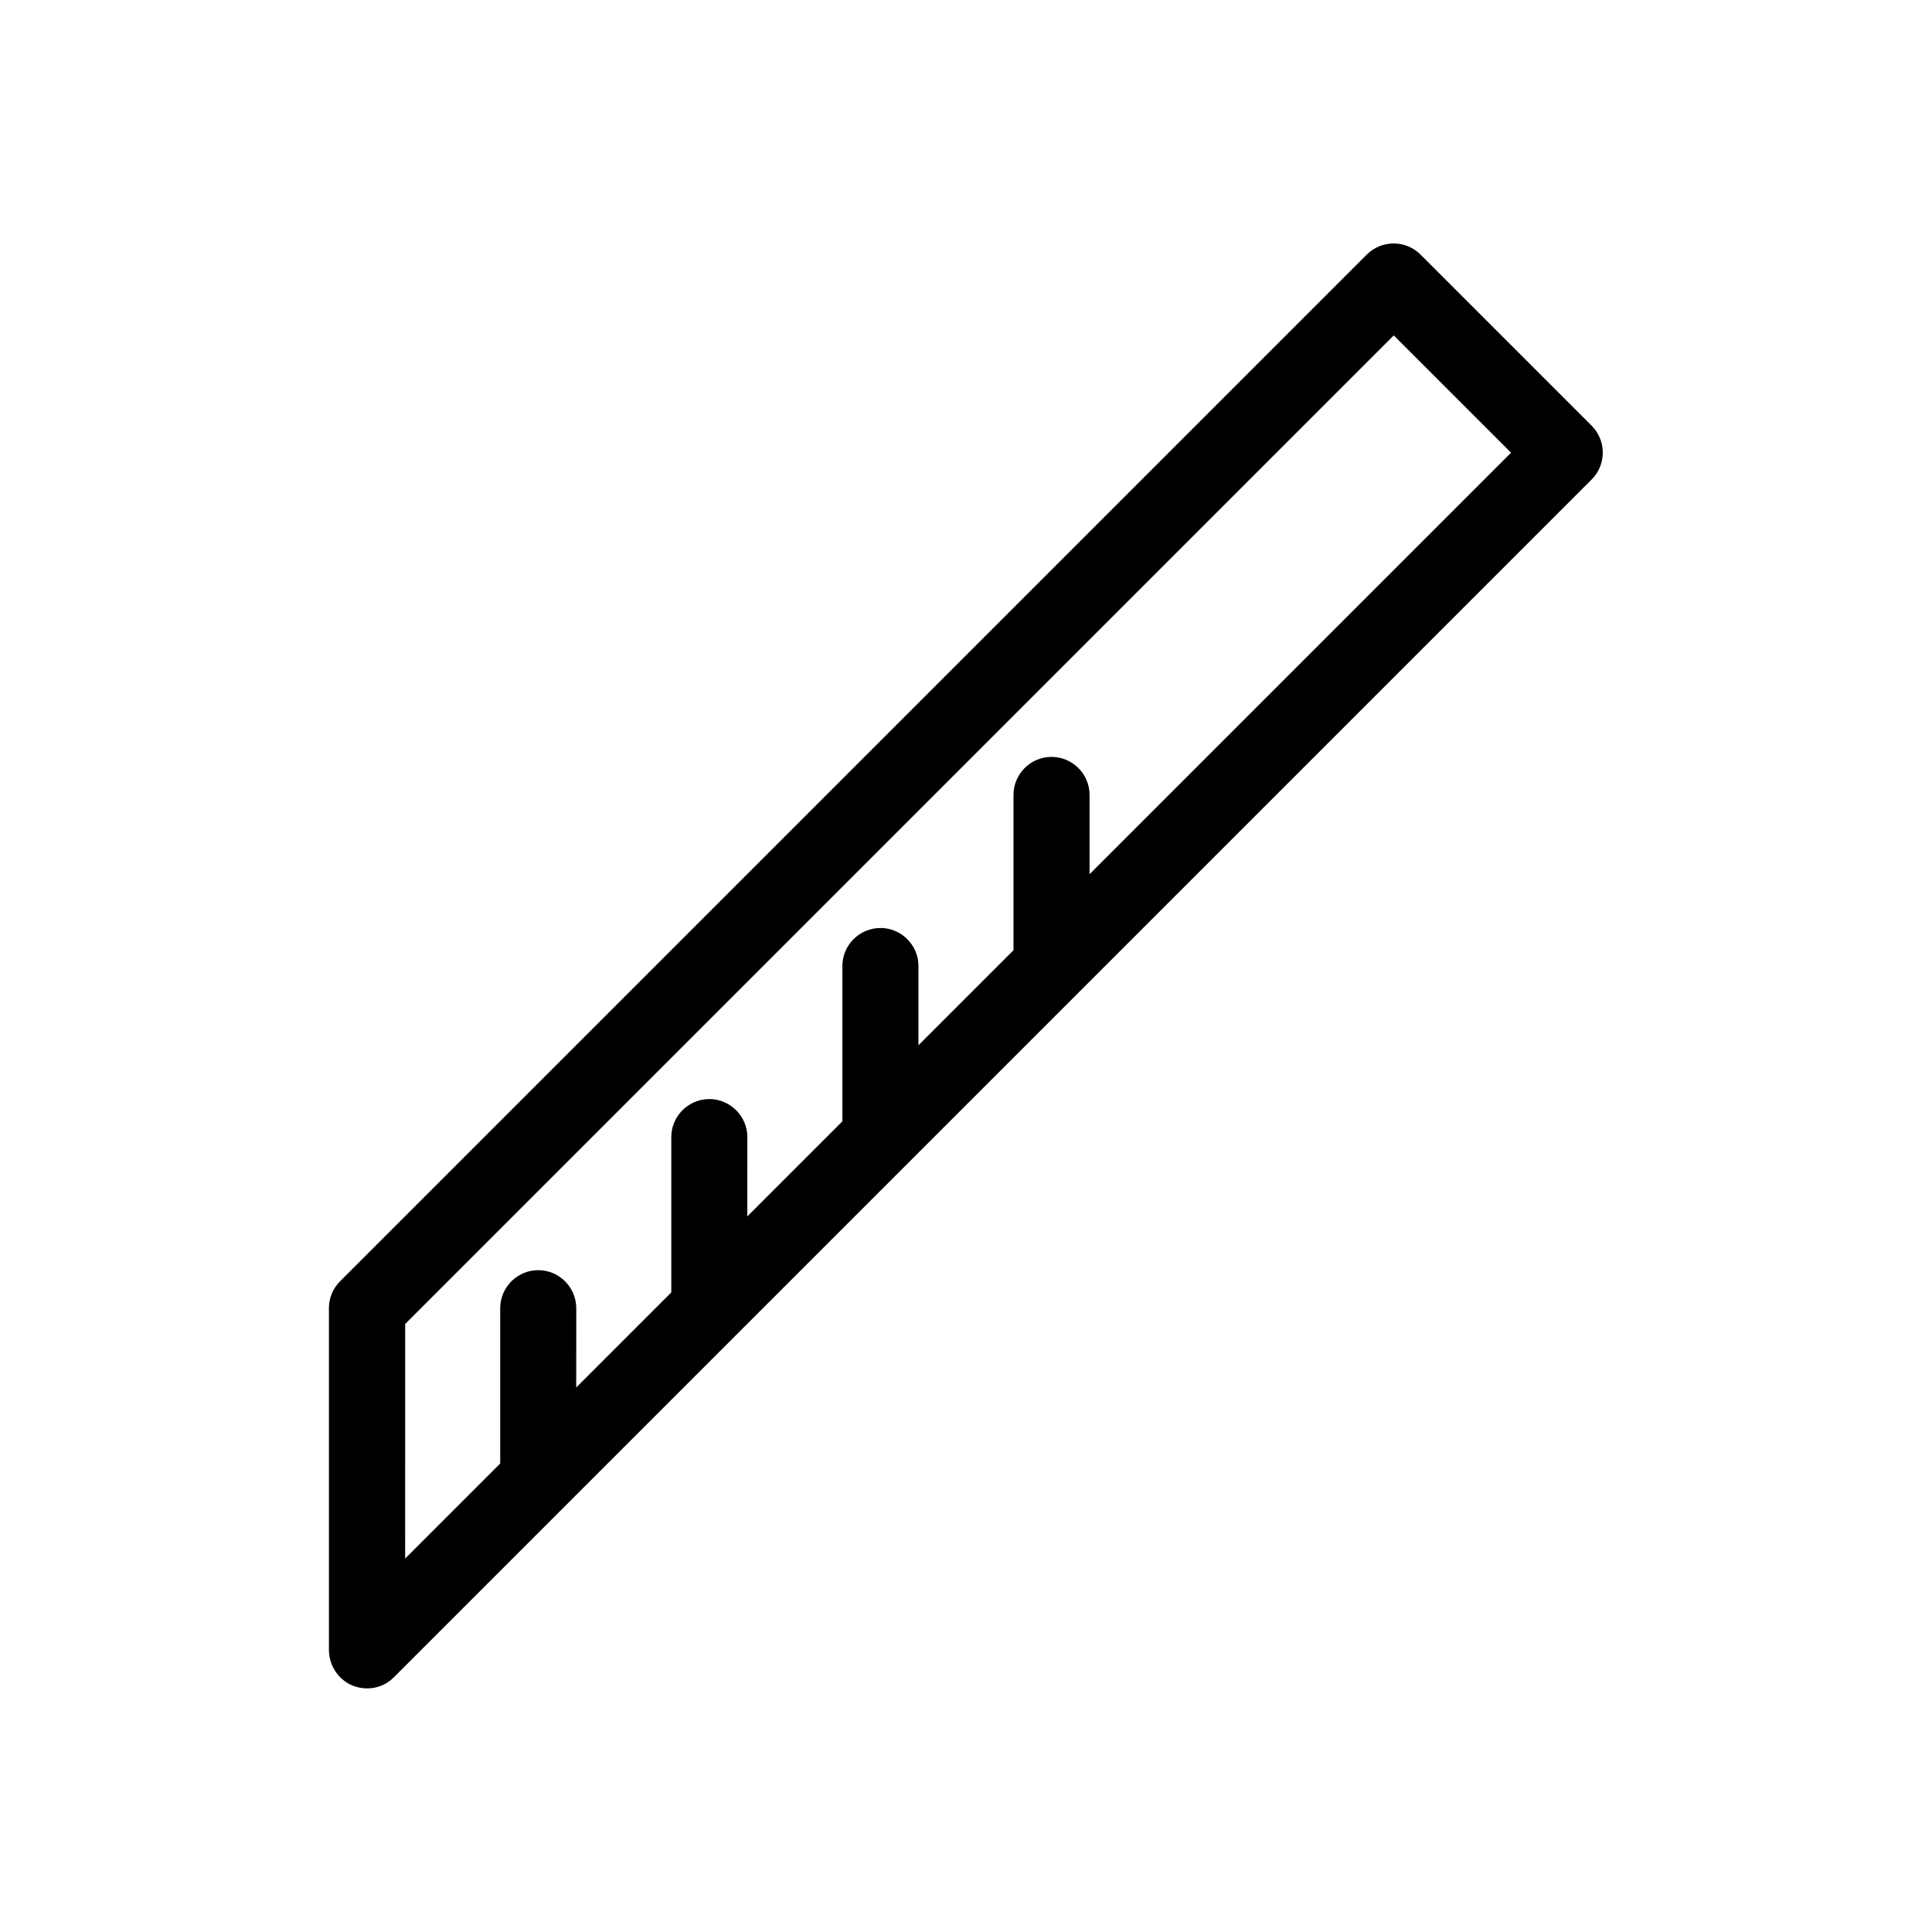
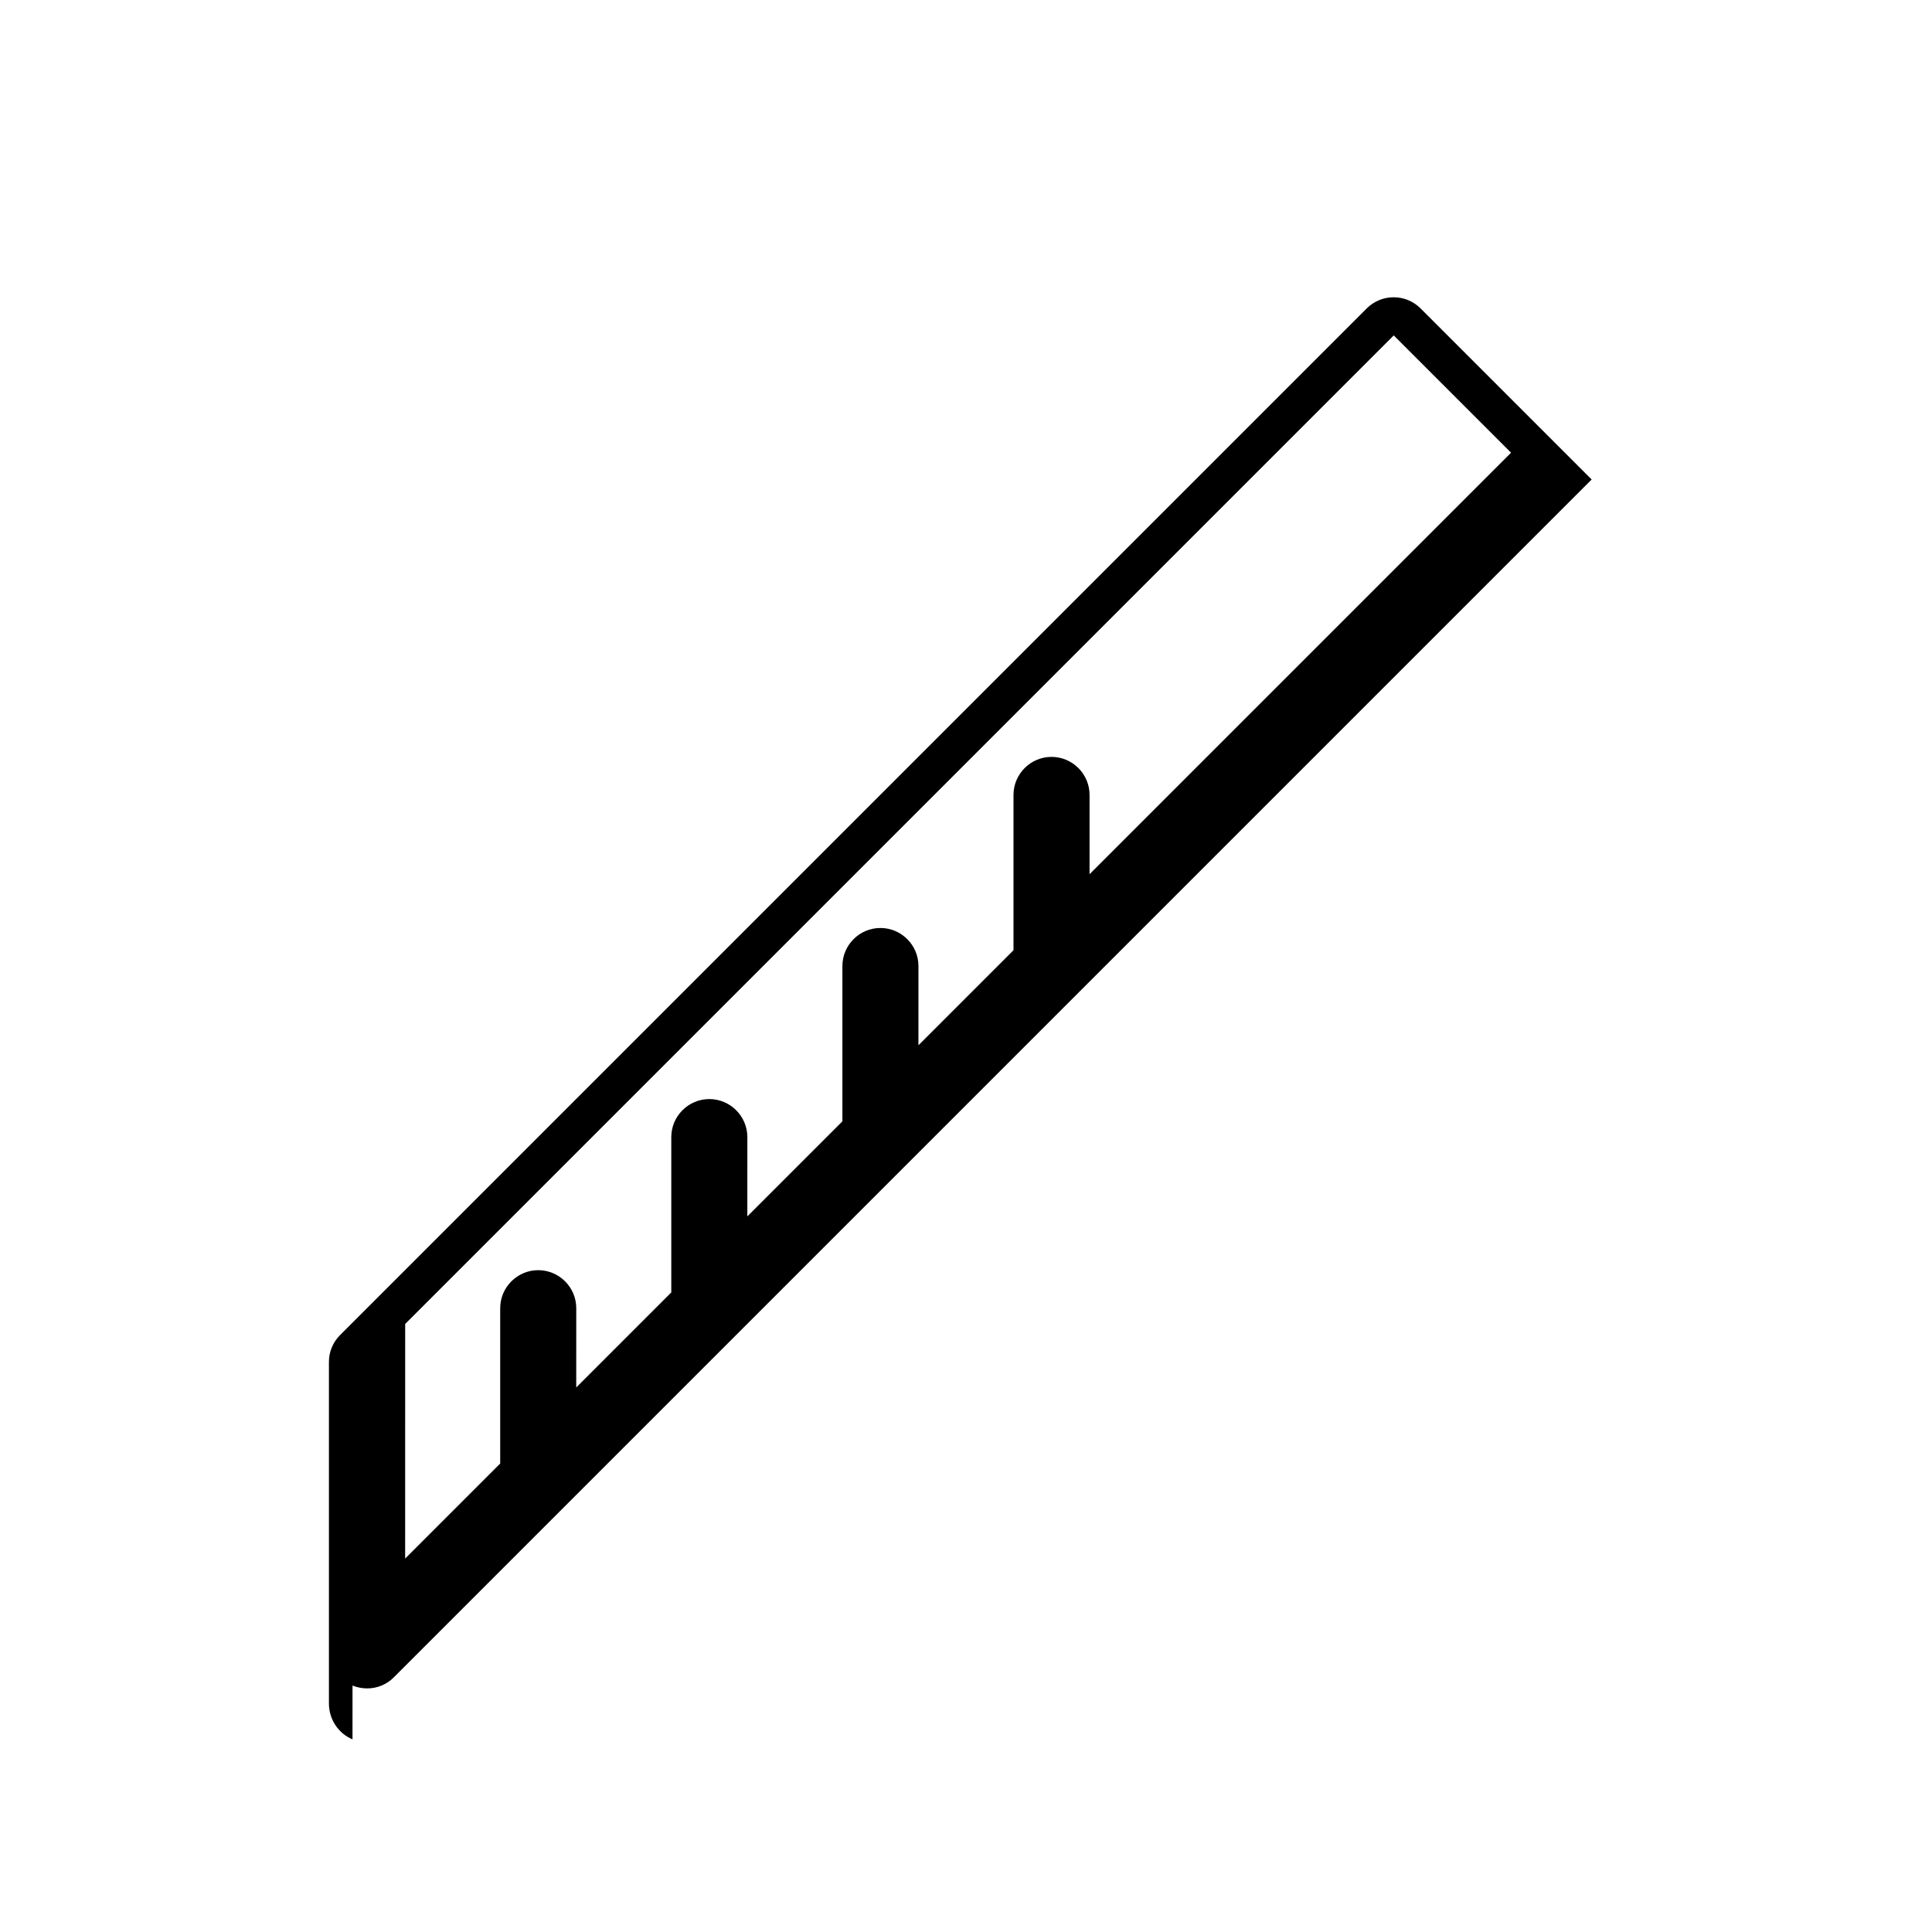
<svg xmlns="http://www.w3.org/2000/svg" fill="#000000" width="800px" height="800px" version="1.1" viewBox="144 144 512 512">
-   <path d="m237.42 590.69c1.258 0.504 2.57 0.754 3.879 0.754 2.621 0 5.188-1.008 7.106-2.973l317.4-317.4c3.93-3.93 3.93-10.328 0-14.258l-45.344-45.344c-3.93-3.93-10.328-3.93-14.258 0l-272.06 272.06c-1.914 1.914-2.973 4.434-2.973 7.106v90.688c0.051 4.129 2.519 7.809 6.246 9.371zm13.957-95.824 261.98-261.98 31.086 31.082-111.7 111.7v-21.008c0-5.543-4.535-10.078-10.078-10.078s-10.078 4.535-10.078 10.078v41.16l-25.191 25.191 0.004-21.008c0-5.543-4.535-10.078-10.078-10.078s-10.078 4.535-10.078 10.078v41.16l-25.191 25.191 0.004-21.012c0-5.543-4.535-10.078-10.078-10.078s-10.078 4.535-10.078 10.078v41.16l-25.191 25.191 0.008-21.008c0-5.543-4.535-10.078-10.078-10.078s-10.078 4.535-10.078 10.078v41.16l-25.191 25.191z" />
+   <path d="m237.42 590.69c1.258 0.504 2.57 0.754 3.879 0.754 2.621 0 5.188-1.008 7.106-2.973l317.4-317.4l-45.344-45.344c-3.93-3.93-10.328-3.93-14.258 0l-272.06 272.06c-1.914 1.914-2.973 4.434-2.973 7.106v90.688c0.051 4.129 2.519 7.809 6.246 9.371zm13.957-95.824 261.98-261.98 31.086 31.082-111.7 111.7v-21.008c0-5.543-4.535-10.078-10.078-10.078s-10.078 4.535-10.078 10.078v41.16l-25.191 25.191 0.004-21.008c0-5.543-4.535-10.078-10.078-10.078s-10.078 4.535-10.078 10.078v41.16l-25.191 25.191 0.004-21.012c0-5.543-4.535-10.078-10.078-10.078s-10.078 4.535-10.078 10.078v41.16l-25.191 25.191 0.008-21.008c0-5.543-4.535-10.078-10.078-10.078s-10.078 4.535-10.078 10.078v41.16l-25.191 25.191z" />
</svg>